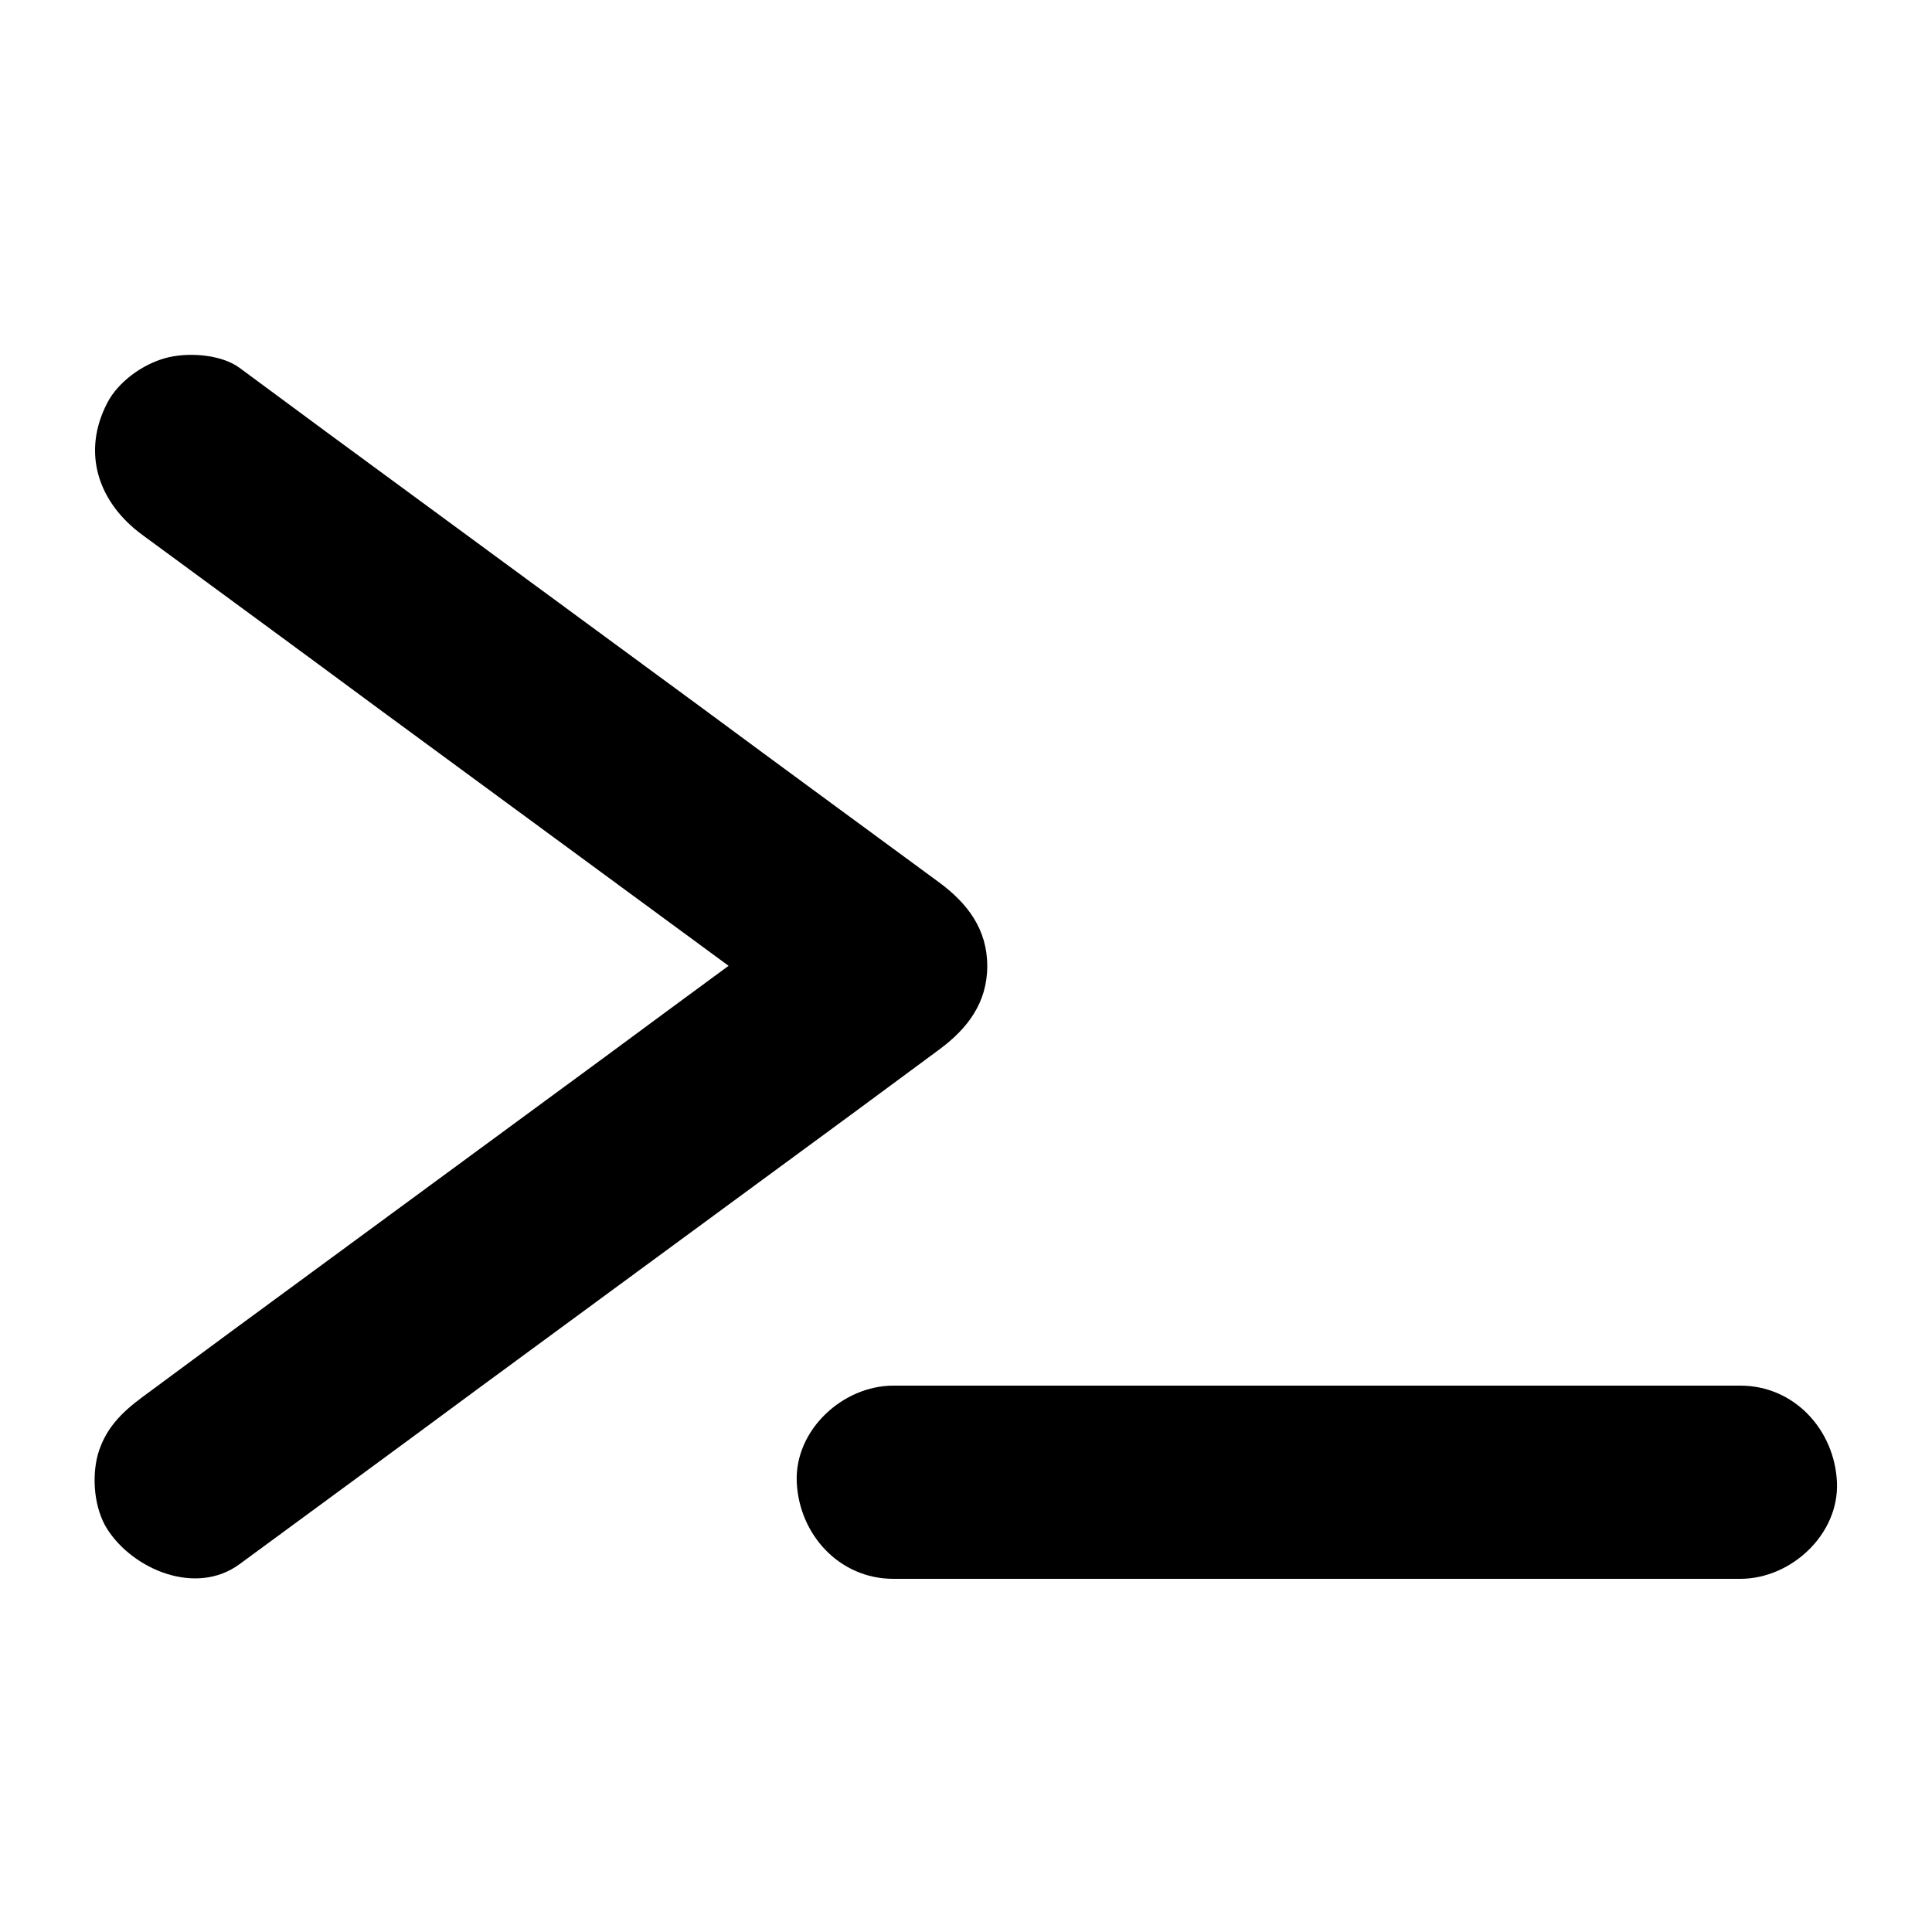
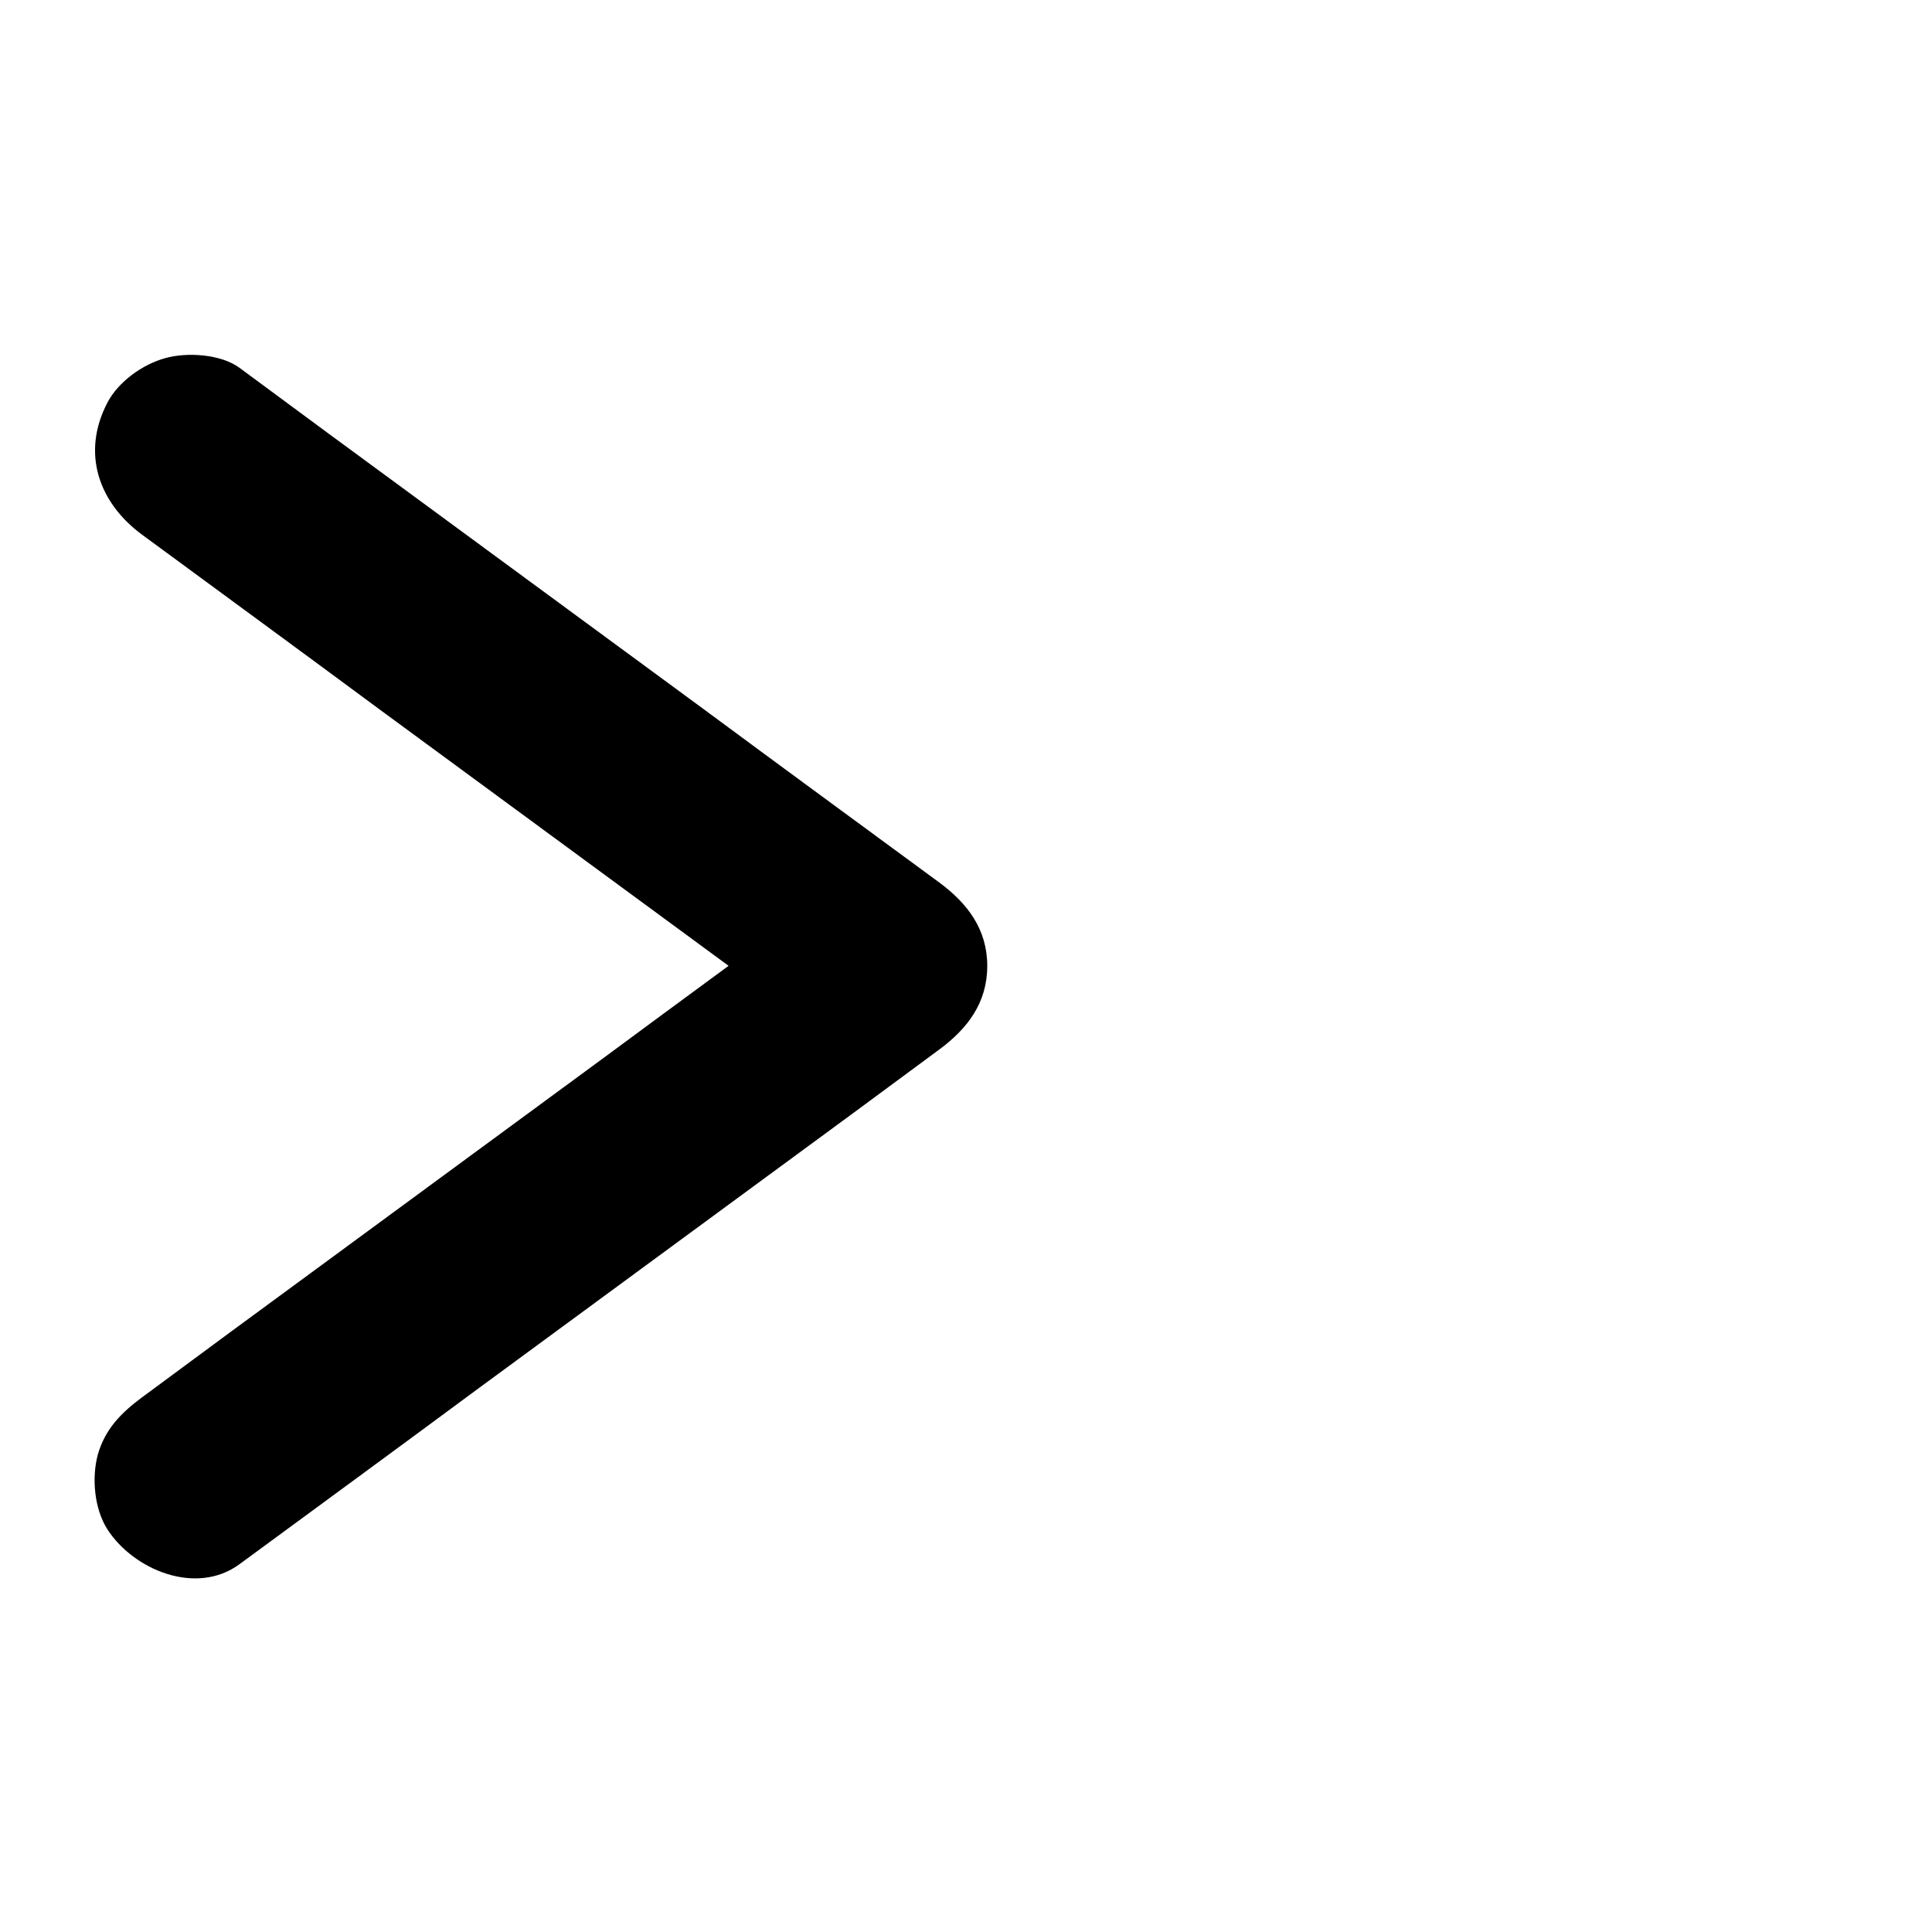
<svg xmlns="http://www.w3.org/2000/svg" version="1.1" x="0px" y="0px" viewBox="0 0 500 500" enable-background="new 0 0 500 500" xml:space="preserve">
  <g>
    <g>
      <g>
        <path d="M36.8,138.4c20.4,15,40.9,30,61.3,45.1c32.5,23.9,65.1,47.8,97.6,71.7c7.4,5.5,14.8,10.9,22.2,16.4     c0-14.4,0-28.8,0-43.2c-20.4,15-40.9,30-61.3,45.1c-32.5,23.9-65.1,47.8-97.6,71.7c-7.4,5.5-14.8,10.9-22.2,16.4     c-5.4,4-9.6,8.2-11.5,14.9c-1.6,6-0.9,14,2.5,19.3c6.7,10.4,22.9,17.3,34.2,9c20.4-15,40.9-30,61.3-45.1     c32.5-23.9,65.1-47.8,97.6-71.7c7.4-5.5,14.8-10.9,22.2-16.4c7.3-5.4,12.4-12.1,12.4-21.6c0-9.5-5.1-16.2-12.4-21.6     c-20.4-15-40.9-30-61.3-45.1c-32.5-23.9-65.1-47.8-97.6-71.7c-7.4-5.5-14.8-10.9-22.2-16.4c-4.9-3.6-13.7-4.1-19.3-2.5     c-5.8,1.6-12.1,6.1-14.9,11.5C21,117.2,25.5,130.1,36.8,138.4L36.8,138.4z" />
      </g>
    </g>
    <g>
      <g>
-         <path d="M231.2,408.6c24.7,0,49.5,0,74.2,0c39.3,0,78.5,0,117.8,0c9.1,0,18.2,0,27.2,0c13.1,0,25.6-11.5,25-25     c-0.6-13.5-11-25-25-25c-24.7,0-49.5,0-74.2,0c-39.3,0-78.5,0-117.8,0c-9.1,0-18.2,0-27.2,0c-13.1,0-25.6,11.5-25,25     C206.8,397.1,217.2,408.6,231.2,408.6L231.2,408.6z" />
-       </g>
+         </g>
    </g>
  </g>
</svg>